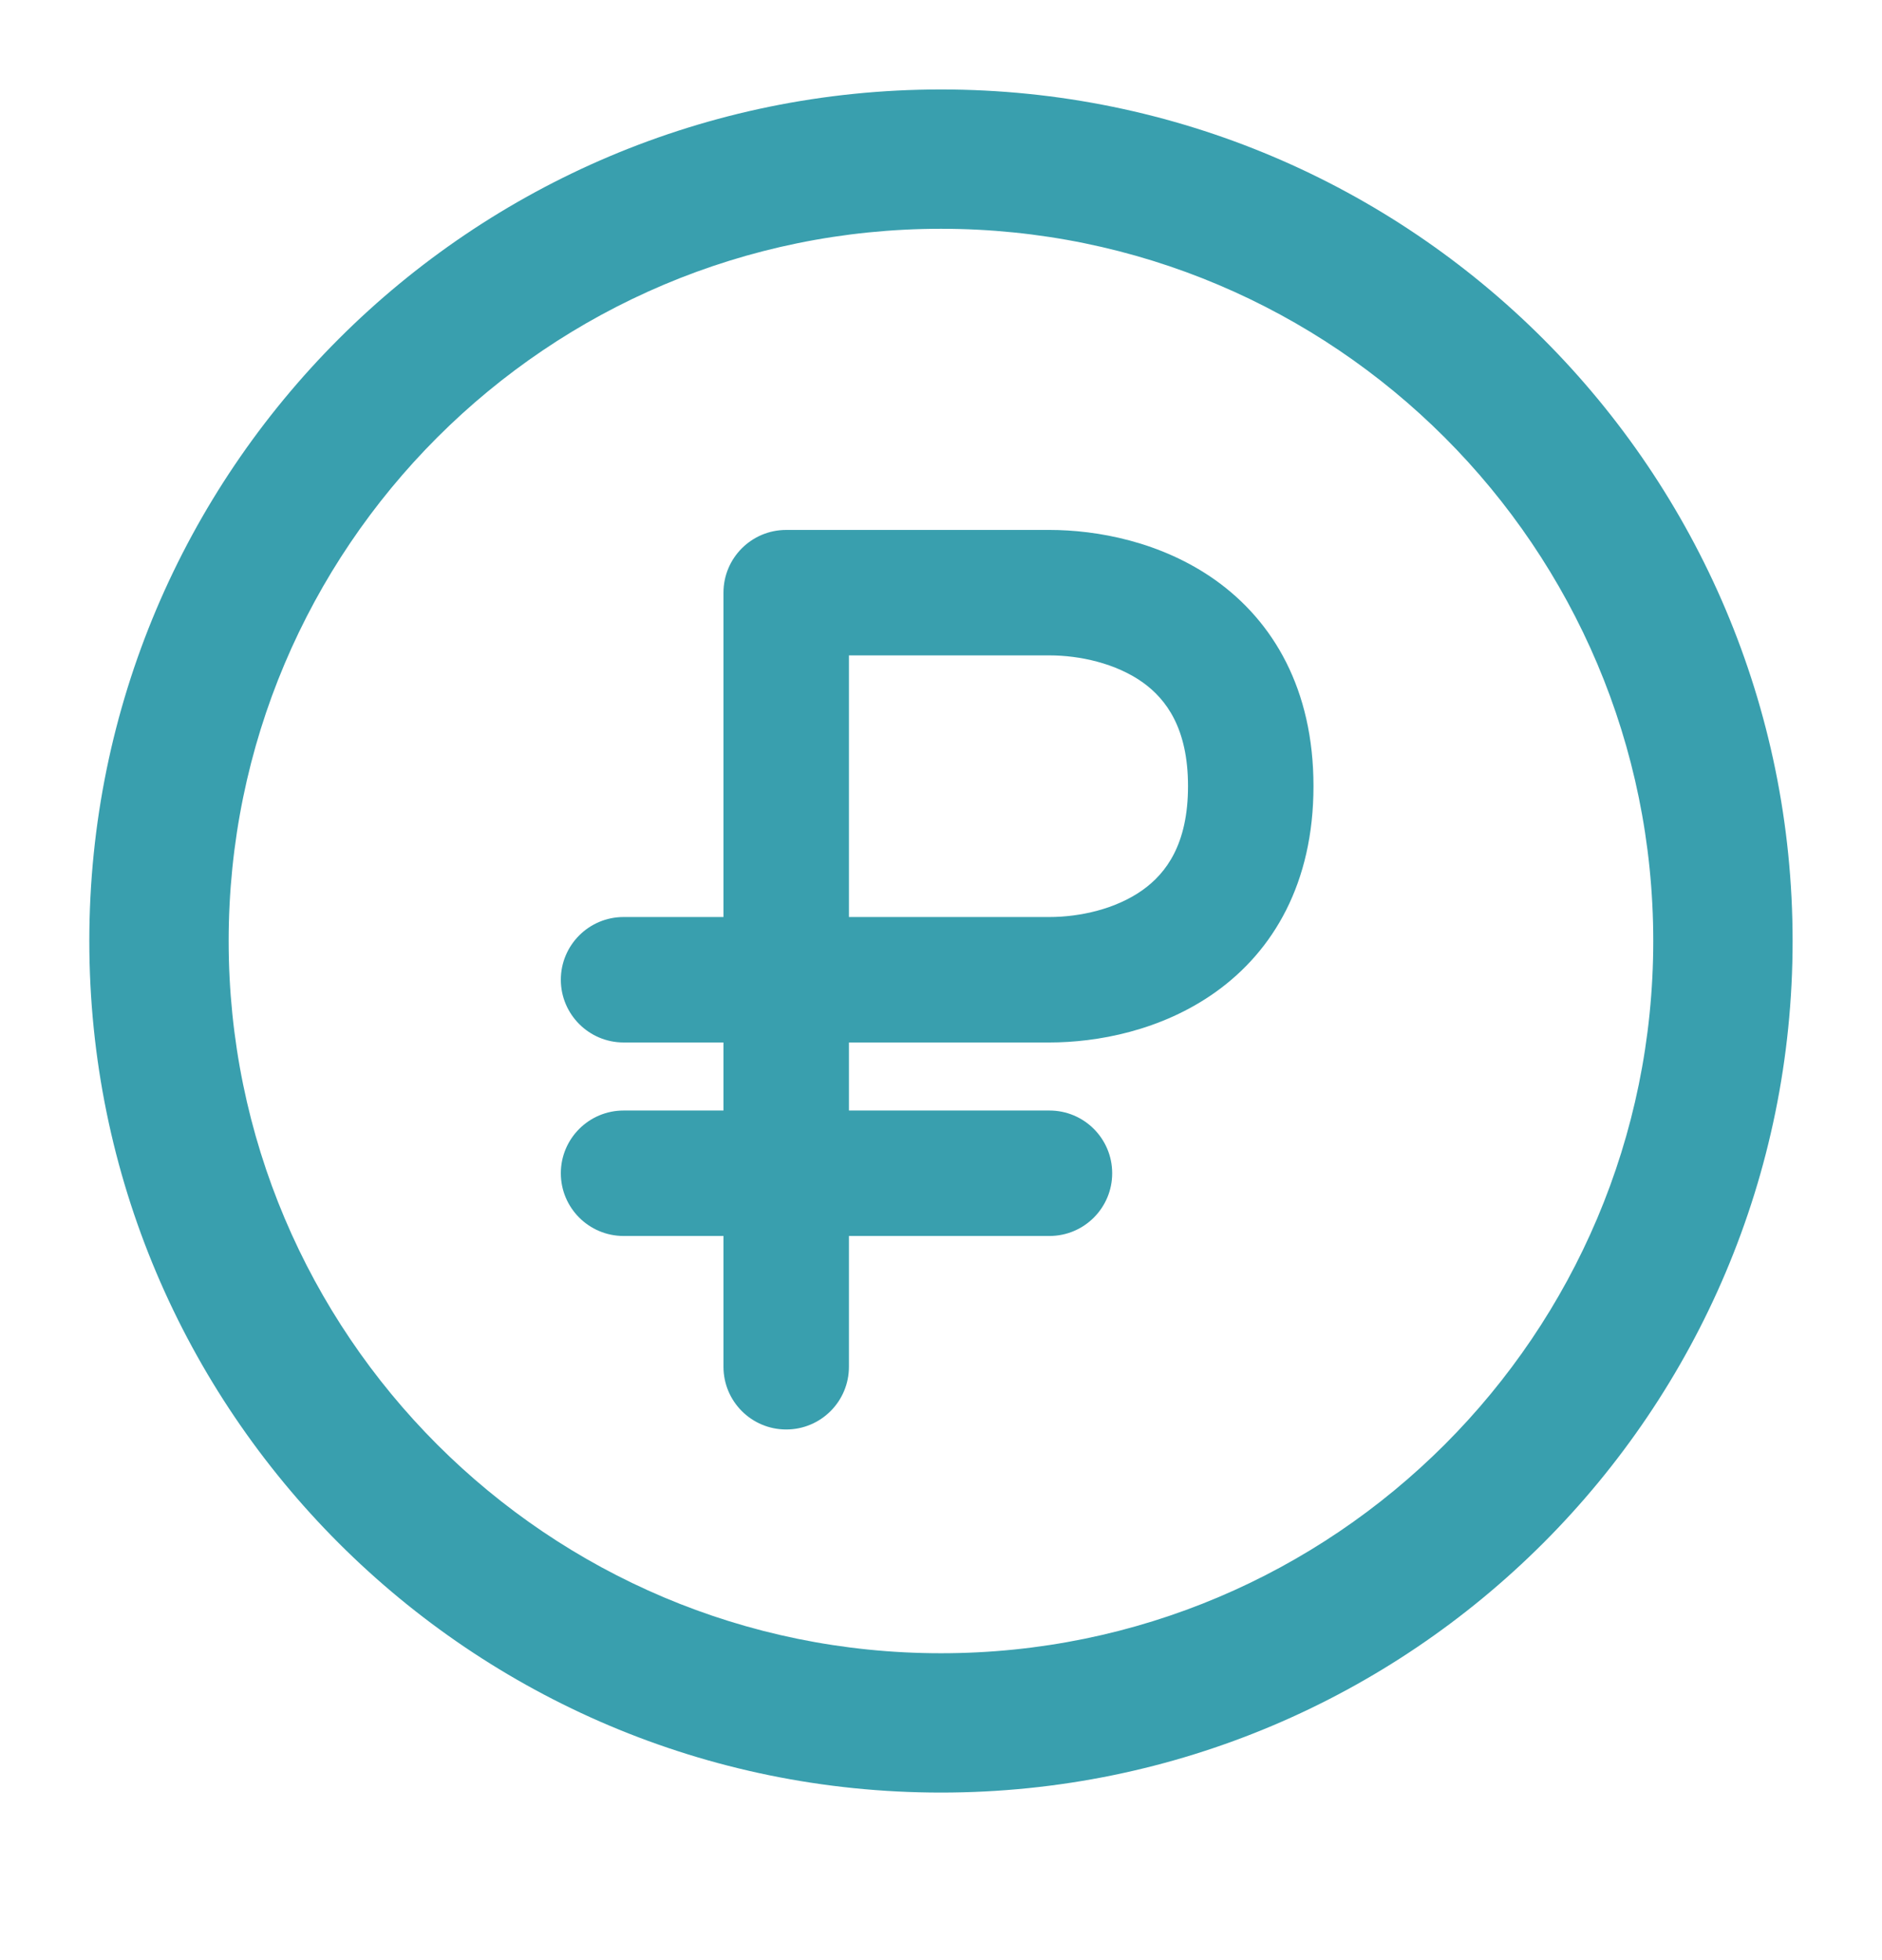
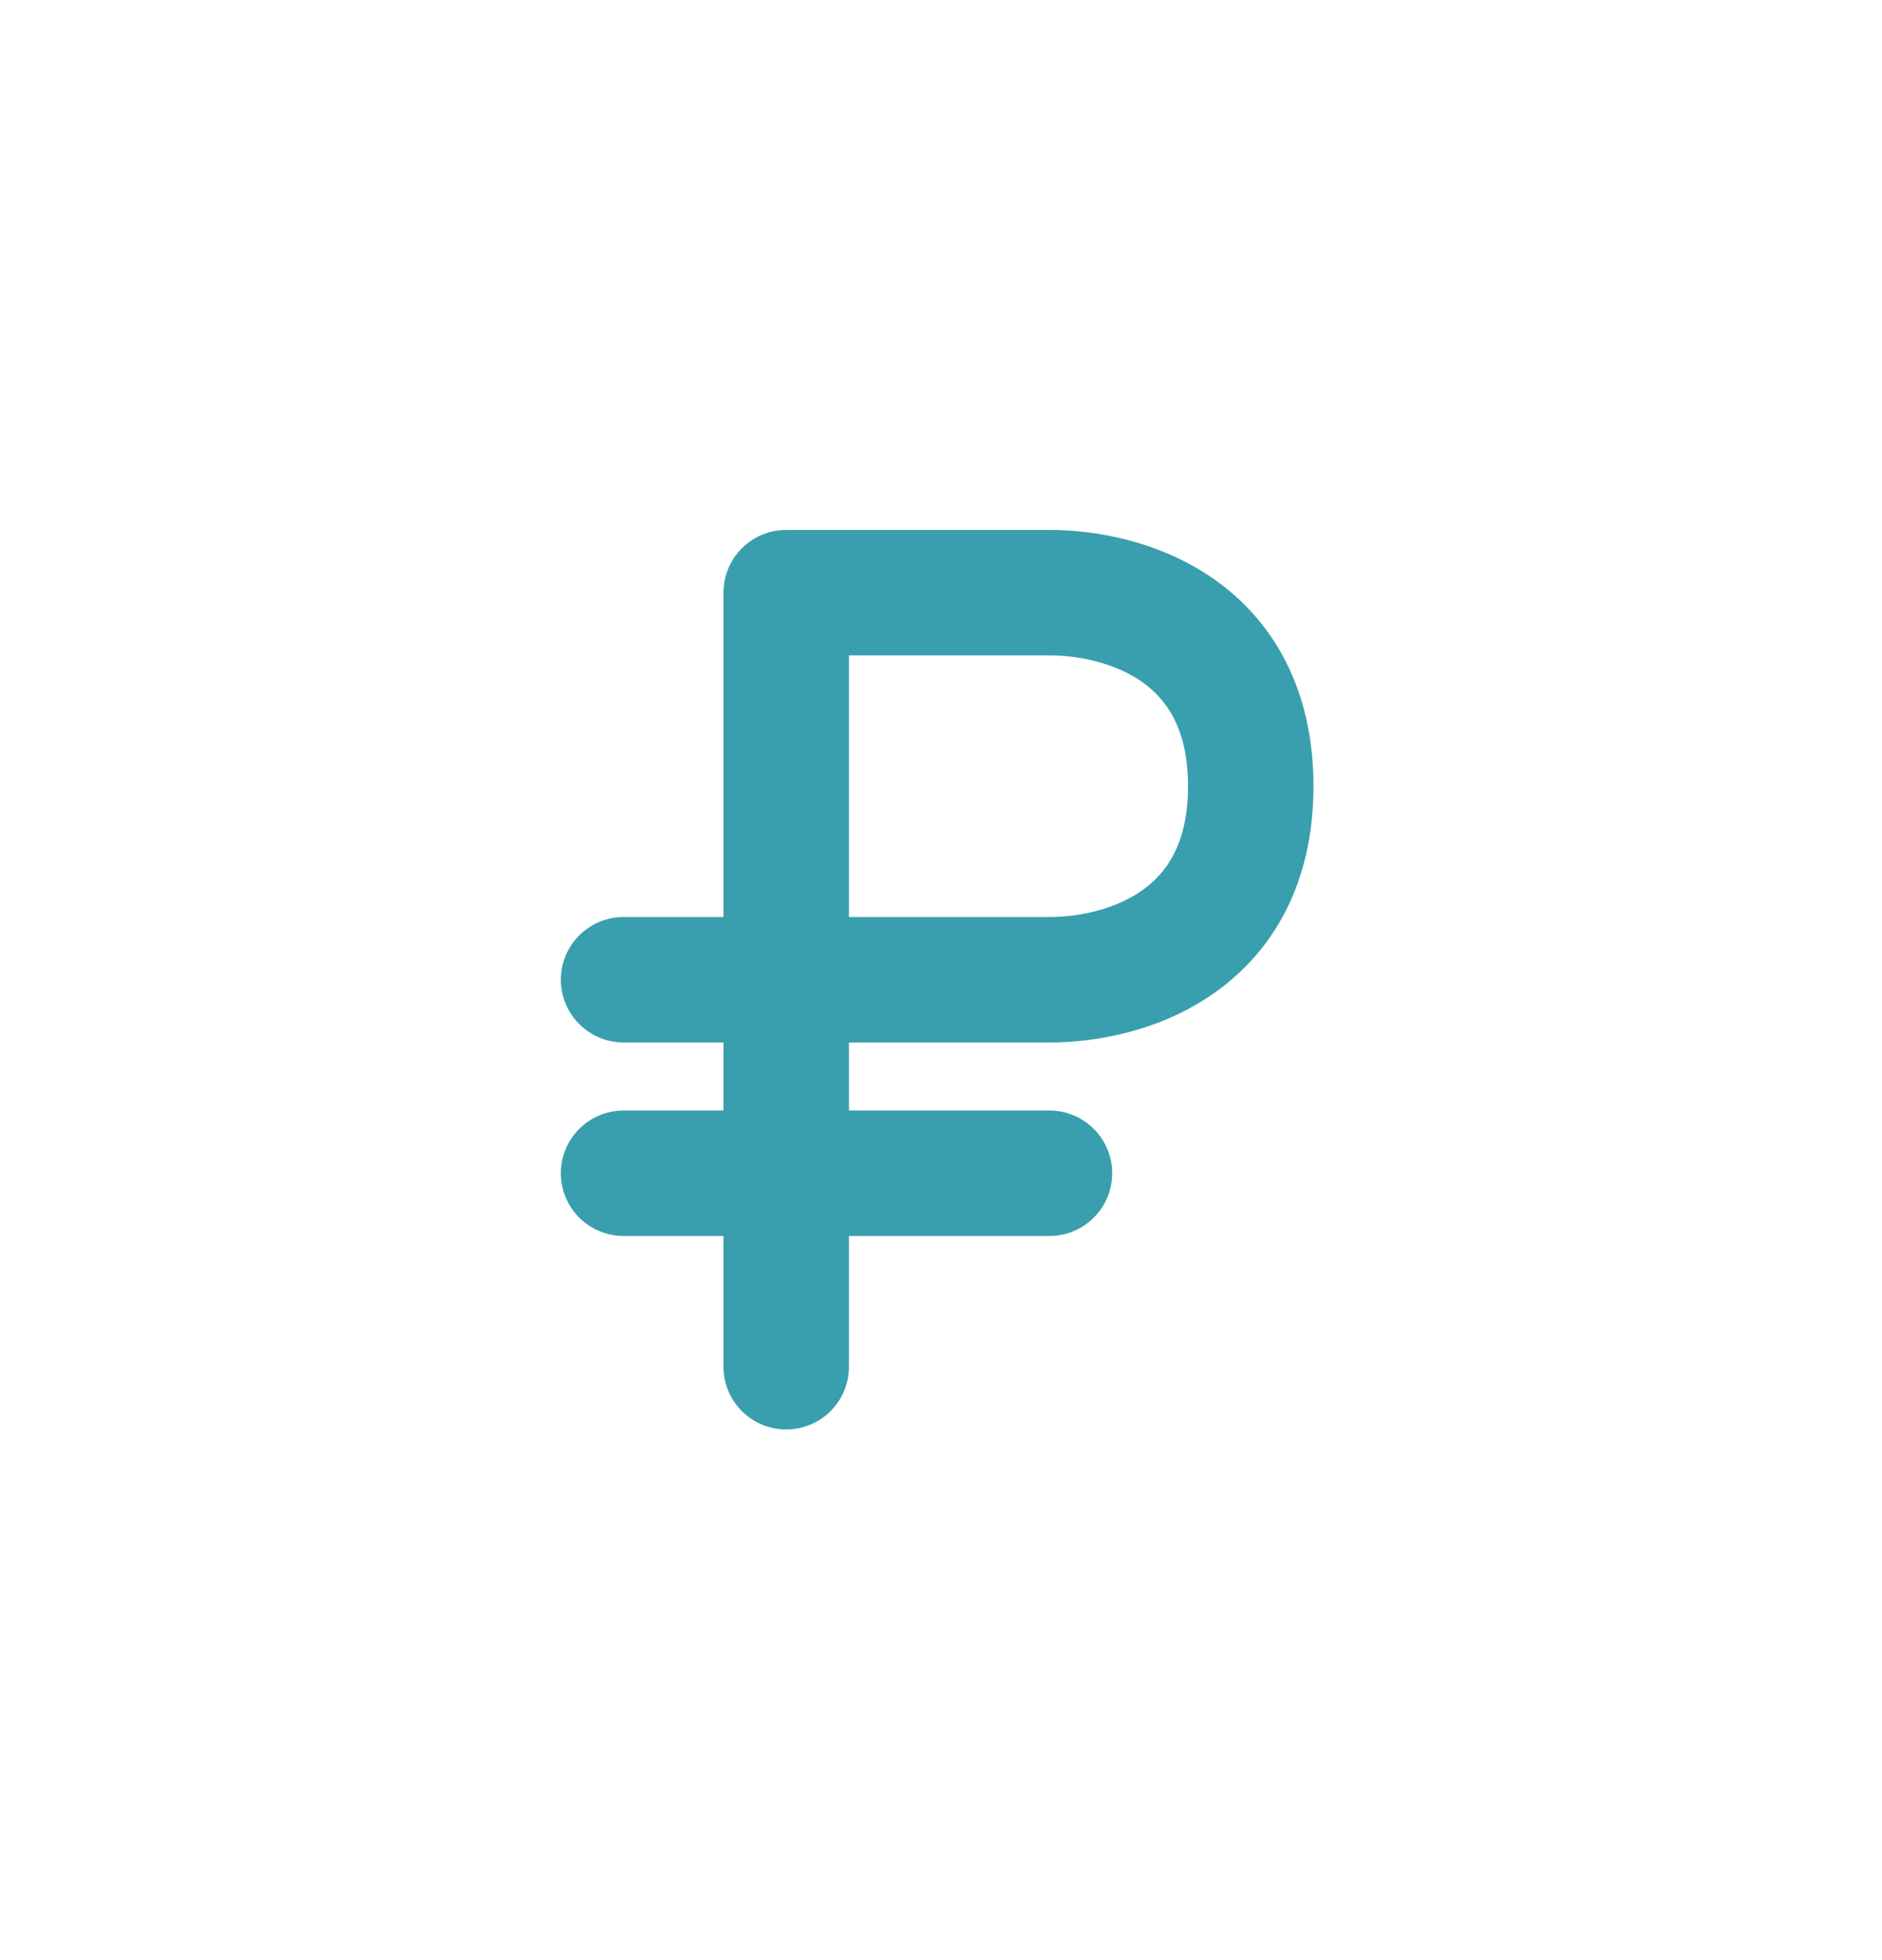
<svg xmlns="http://www.w3.org/2000/svg" width="24" height="25" viewBox="0 0 24 25" fill="none">
-   <path fill-rule="evenodd" clip-rule="evenodd" d="M12 21.086C17.016 21.086 21.083 17.019 21.083 12.002C21.083 6.985 17.016 2.918 12 2.918C6.983 2.918 2.916 6.985 2.916 12.002C2.916 17.019 6.983 21.086 12 21.086ZM12 22.863C17.998 22.863 22.86 18 22.86 12.002C22.86 6.004 17.998 1.141 12 1.141C6.001 1.141 1.139 6.004 1.139 12.002C1.139 18 6.001 22.863 12 22.863Z" fill="#399FAE" />
  <path fill-rule="evenodd" clip-rule="evenodd" d="M9.226 7.559C9.226 7.117 9.584 6.759 10.026 6.759H13.383C13.986 6.759 14.807 6.906 15.502 7.401C16.238 7.927 16.75 8.791 16.75 10.027C16.75 11.263 16.238 12.127 15.502 12.653C14.807 13.149 13.986 13.296 13.383 13.296H10.826V14.164H13.383C13.825 14.164 14.183 14.522 14.183 14.964C14.183 15.406 13.825 15.764 13.383 15.764H10.826V17.432C10.826 17.874 10.468 18.232 10.026 18.232C9.584 18.232 9.226 17.874 9.226 17.432V15.764H7.952C7.511 15.764 7.152 15.406 7.152 14.964C7.152 14.522 7.511 14.164 7.952 14.164H9.226V13.296H7.952C7.511 13.296 7.152 12.937 7.152 12.496C7.152 12.054 7.511 11.696 7.952 11.696H9.226V7.559ZM10.826 11.696H13.383C13.767 11.696 14.229 11.596 14.572 11.351C14.872 11.136 15.15 10.766 15.15 10.027C15.15 9.289 14.872 8.918 14.572 8.703C14.229 8.459 13.767 8.359 13.383 8.359H10.826V11.696Z" fill="#399FAE" />
</svg>